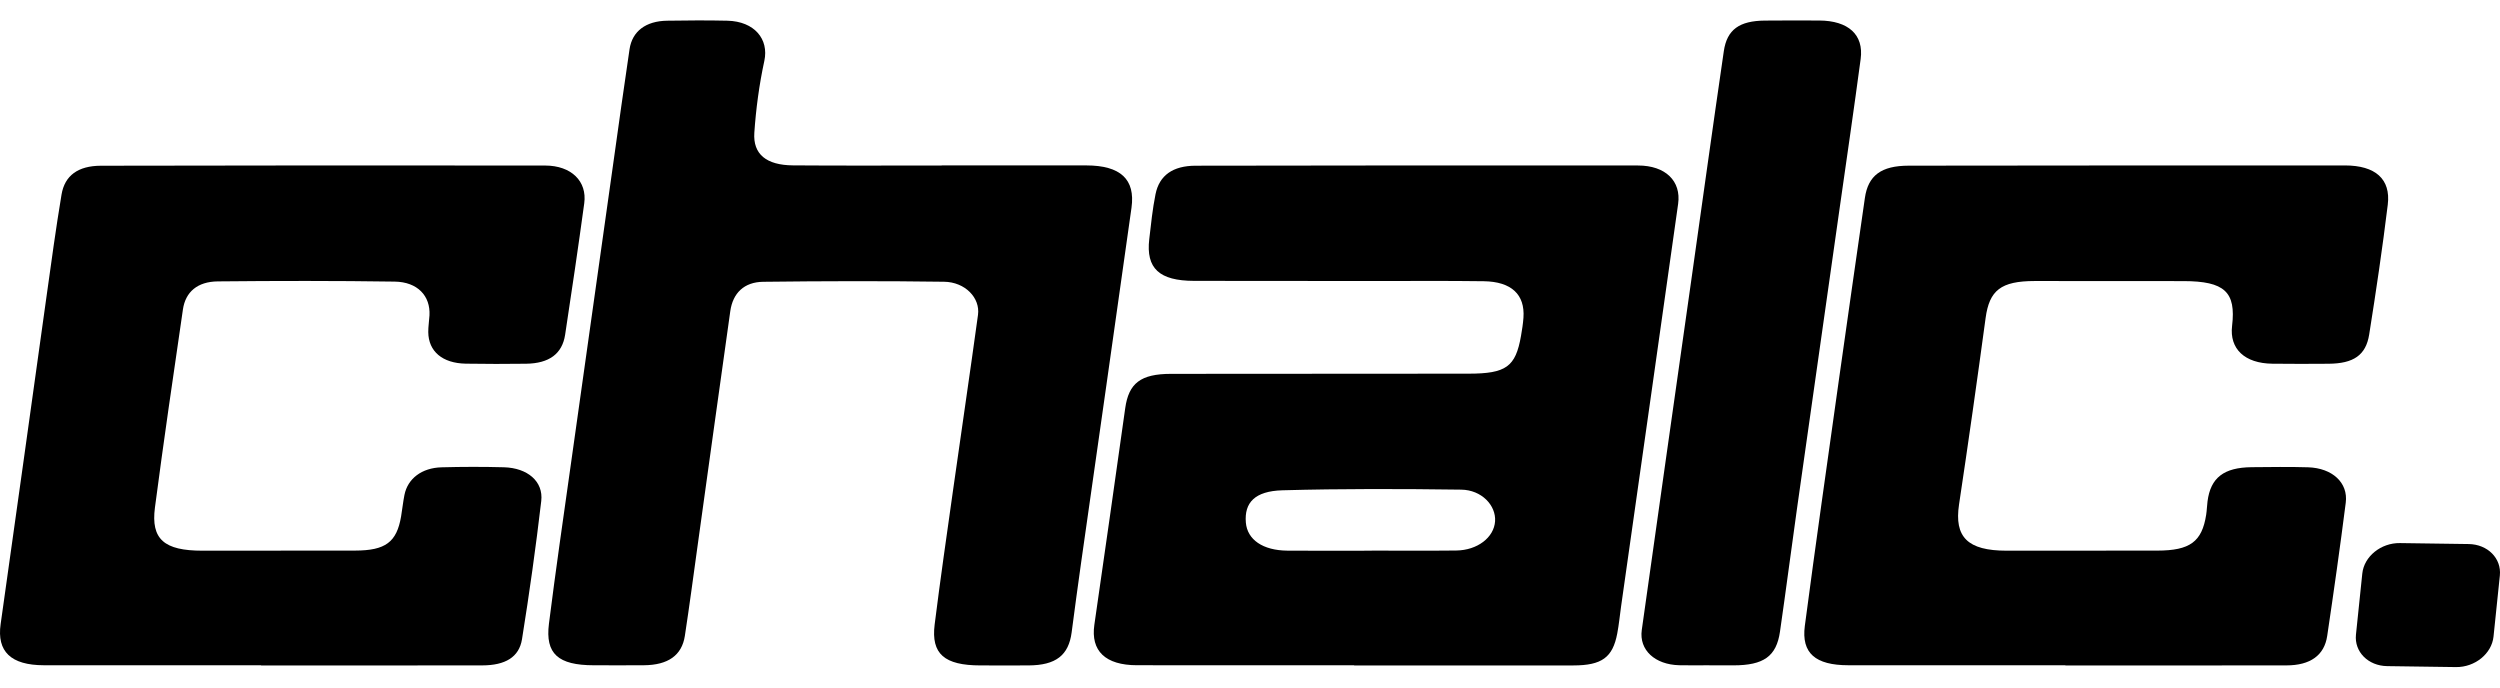
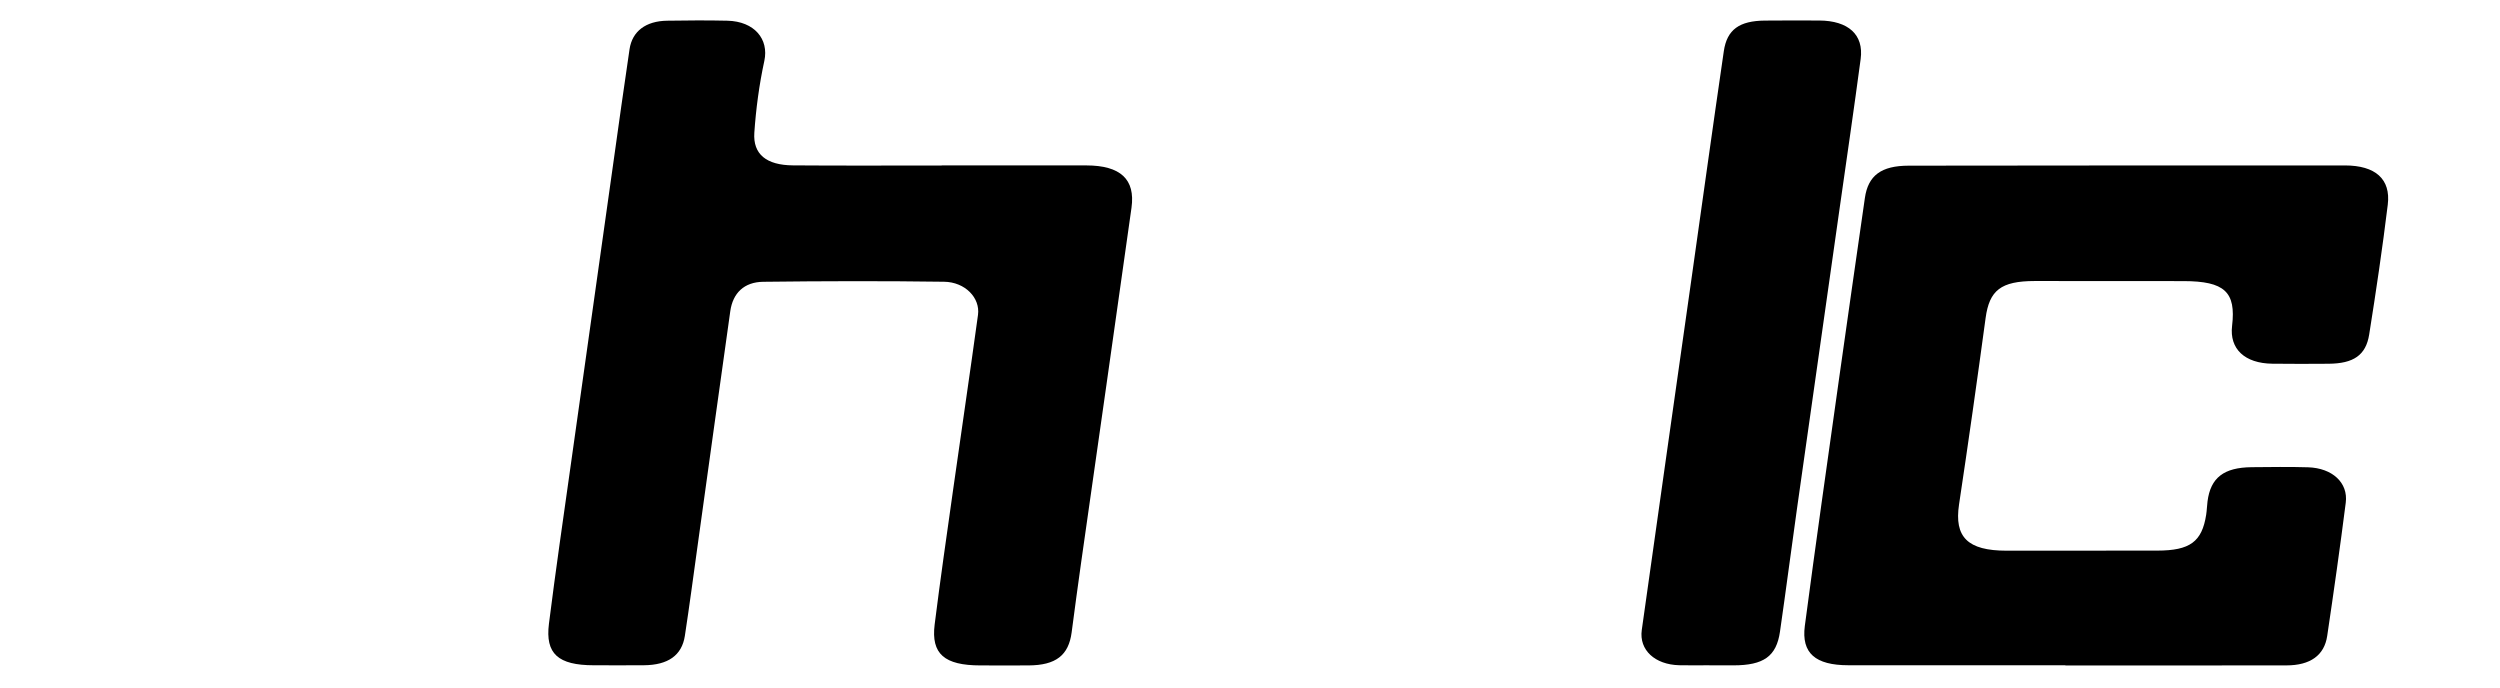
<svg xmlns="http://www.w3.org/2000/svg" width="120" height="33" viewBox="0 0 120 33" fill="none">
  <g id="chalc-logo">
-     <path id="Vector" d="M65.844 26.433V26.429C67.195 26.429 68.546 26.44 69.896 26.425C70.916 26.414 71.714 25.797 71.764 25.019C71.813 24.259 71.12 23.516 70.137 23.503C67.278 23.464 64.416 23.455 61.559 23.534C60.227 23.571 59.721 24.131 59.801 25.084C59.871 25.905 60.615 26.42 61.792 26.431C63.143 26.443 64.493 26.433 65.844 26.433ZM64.999 31.933C61.525 31.933 58.05 31.935 54.576 31.931C53.055 31.93 52.348 31.241 52.529 29.989C53.03 26.526 53.523 23.062 54.01 19.597C54.178 18.395 54.748 17.947 56.207 17.945C60.969 17.939 65.73 17.94 70.491 17.936C72.294 17.935 72.748 17.608 73.007 16.129C73.058 15.837 73.105 15.544 73.126 15.249C73.203 14.138 72.551 13.518 71.219 13.499C69.45 13.474 67.68 13.491 65.911 13.489C63.047 13.487 60.184 13.489 57.321 13.482C55.643 13.479 55.002 12.883 55.164 11.48C55.248 10.759 55.321 10.036 55.465 9.322C55.647 8.419 56.295 7.956 57.392 7.954C64.469 7.941 71.547 7.936 78.625 7.944C79.943 7.945 80.704 8.689 80.55 9.787C79.642 16.235 78.724 22.682 77.809 29.129C77.749 29.555 77.709 29.984 77.628 30.408C77.41 31.561 76.885 31.94 75.519 31.941C72.012 31.942 68.506 31.941 64.999 31.941V31.933Z" fill="black" />
    <path id="Vector_2" d="M45.201 7.938C47.516 7.938 49.832 7.935 52.148 7.94C53.778 7.943 54.503 8.602 54.312 9.97C53.517 15.646 52.701 21.32 51.895 26.995C51.737 28.114 51.586 29.234 51.439 30.354C51.295 31.455 50.681 31.933 49.373 31.94C48.601 31.945 47.829 31.941 47.057 31.94C45.333 31.938 44.688 31.39 44.863 29.98C45.133 27.819 45.446 25.662 45.75 23.504C46.145 20.706 46.56 17.911 46.944 15.112C47.055 14.3 46.328 13.538 45.317 13.524C42.424 13.483 39.529 13.491 36.635 13.526C35.718 13.537 35.177 14.067 35.054 14.933C34.523 18.69 34.006 22.448 33.483 26.206C33.282 27.645 33.094 29.085 32.873 30.522C32.728 31.461 32.065 31.922 30.91 31.932C30.106 31.939 29.302 31.934 28.498 31.933C26.794 31.93 26.167 31.385 26.349 29.94C26.671 27.379 27.045 24.823 27.404 22.265C28.081 17.442 28.763 12.619 29.443 7.797C29.699 5.985 29.947 4.172 30.218 2.362C30.347 1.499 30.999 1.01 32.02 0.994C32.985 0.979 33.95 0.971 34.914 0.994C36.215 1.026 36.914 1.88 36.688 2.923C36.442 4.06 36.287 5.216 36.208 6.37C36.137 7.407 36.792 7.928 38.06 7.938C40.44 7.957 42.821 7.944 45.201 7.944L45.201 7.938Z" fill="black" />
    <path id="Vector_3" d="M99.139 31.933C95.667 31.933 92.194 31.934 88.721 31.932C87.142 31.931 86.459 31.355 86.632 30.041C87.153 26.096 87.716 22.154 88.27 18.212C88.678 15.309 89.097 12.407 89.514 9.505C89.669 8.426 90.294 7.953 91.622 7.952C98.6 7.943 105.577 7.939 112.555 7.941C114.019 7.942 114.763 8.593 114.613 9.824C114.359 11.905 114.051 13.982 113.721 16.056C113.562 17.055 112.965 17.45 111.774 17.46C110.874 17.468 109.973 17.468 109.073 17.458C107.745 17.443 107.008 16.745 107.14 15.642C107.335 14.01 106.779 13.496 104.809 13.493C102.43 13.489 100.05 13.486 97.671 13.489C96.038 13.491 95.49 13.937 95.309 15.265C94.905 18.25 94.483 21.233 94.034 24.214C93.799 25.778 94.442 26.433 96.318 26.433C98.73 26.433 101.142 26.432 103.553 26.429C105.118 26.427 105.694 26.004 105.896 24.71C105.93 24.497 105.933 24.281 105.961 24.068C106.106 22.931 106.742 22.437 108.087 22.425C108.987 22.418 109.888 22.402 110.787 22.43C111.951 22.466 112.719 23.171 112.596 24.129C112.325 26.262 112.022 28.394 111.706 30.523C111.568 31.46 110.889 31.938 109.751 31.939C106.214 31.945 102.677 31.941 99.139 31.941V31.933Z" fill="black" />
-     <path id="Vector_4" d="M12.532 31.933C9.058 31.933 5.584 31.934 2.11 31.932C0.513 31.931 -0.155 31.265 0.03 29.961C0.776 24.713 1.499 19.463 2.235 14.214C2.463 12.589 2.682 10.962 2.953 9.342C3.105 8.426 3.747 7.958 4.843 7.955C11.952 7.941 19.061 7.935 26.169 7.946C27.425 7.948 28.187 8.704 28.044 9.756C27.757 11.862 27.446 13.965 27.126 16.068C26.986 16.985 26.357 17.444 25.254 17.459C24.289 17.471 23.323 17.473 22.359 17.456C21.235 17.436 20.566 16.867 20.557 15.941C20.554 15.673 20.601 15.406 20.615 15.138C20.665 14.205 20.045 13.533 18.944 13.517C16.115 13.475 13.284 13.479 10.454 13.507C9.479 13.517 8.904 14.012 8.781 14.849C8.318 18.019 7.853 21.188 7.437 24.362C7.237 25.887 7.883 26.433 9.713 26.433C12.157 26.433 14.602 26.434 17.047 26.428C18.505 26.425 19.042 26.023 19.252 24.791C19.311 24.446 19.345 24.098 19.414 23.754C19.57 22.974 20.244 22.456 21.197 22.431C22.193 22.404 23.192 22.402 24.188 22.429C25.32 22.46 26.09 23.108 25.98 24.048C25.721 26.264 25.41 28.477 25.056 30.683C24.917 31.548 24.247 31.937 23.146 31.939C19.608 31.945 16.07 31.941 12.532 31.941V31.933Z" fill="black" />
    <path id="Vector_5" d="M82.047 31.933C81.565 31.933 81.082 31.944 80.6 31.931C79.436 31.901 78.671 31.201 78.805 30.241C79.585 24.673 80.381 19.107 81.169 13.539C81.693 9.845 82.203 6.149 82.743 2.456C82.895 1.414 83.496 0.998 84.718 0.988C85.586 0.981 86.455 0.98 87.323 0.985C88.719 0.992 89.467 1.663 89.312 2.828C88.992 5.227 88.64 7.623 88.299 10.021C87.619 14.815 86.935 19.609 86.257 24.404C85.979 26.375 85.724 28.349 85.439 30.319C85.268 31.506 84.655 31.936 83.205 31.937C82.819 31.937 82.433 31.937 82.047 31.937L82.047 31.933Z" fill="black" />
-     <path id="Vector_6" d="M113.086 30.464L113.39 27.531C113.475 26.71 114.284 26.055 115.196 26.068L118.496 26.114C119.408 26.127 120.078 26.803 119.993 27.624L119.689 30.556C119.604 31.378 118.795 32.033 117.883 32.02L114.583 31.974C113.671 31.961 113.001 31.285 113.086 30.464Z" fill="black" />
  </g>
</svg>